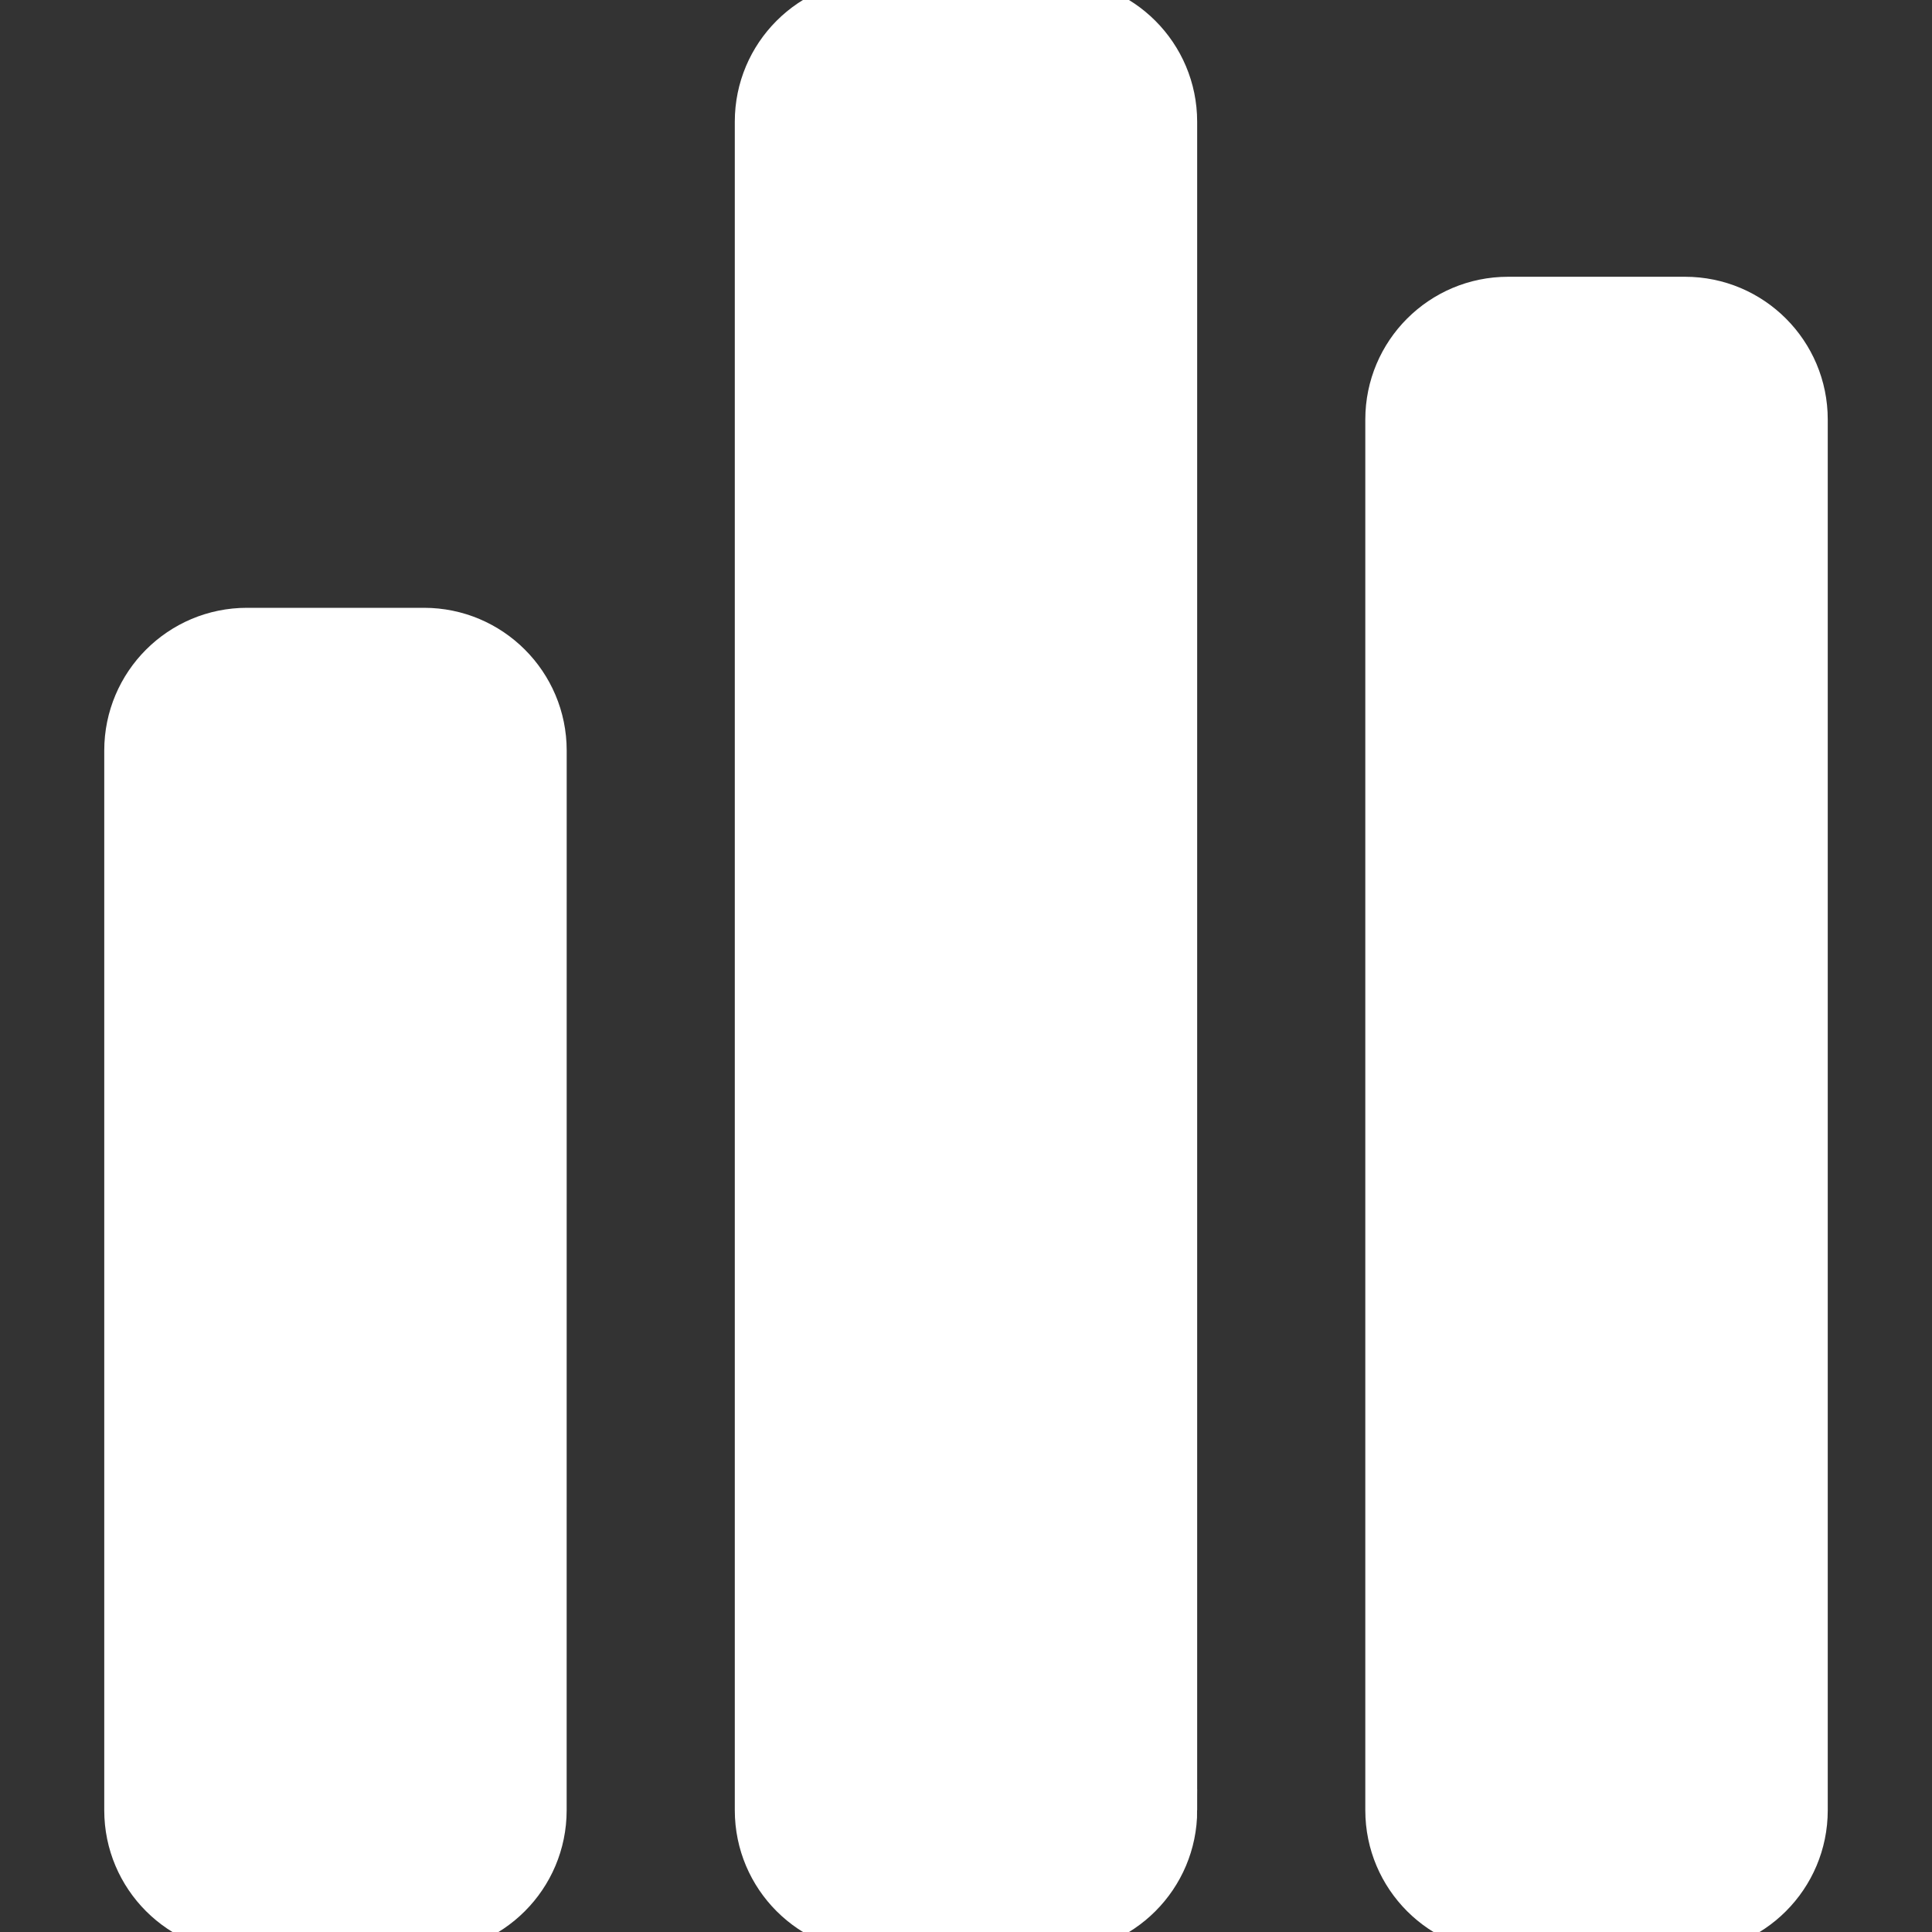
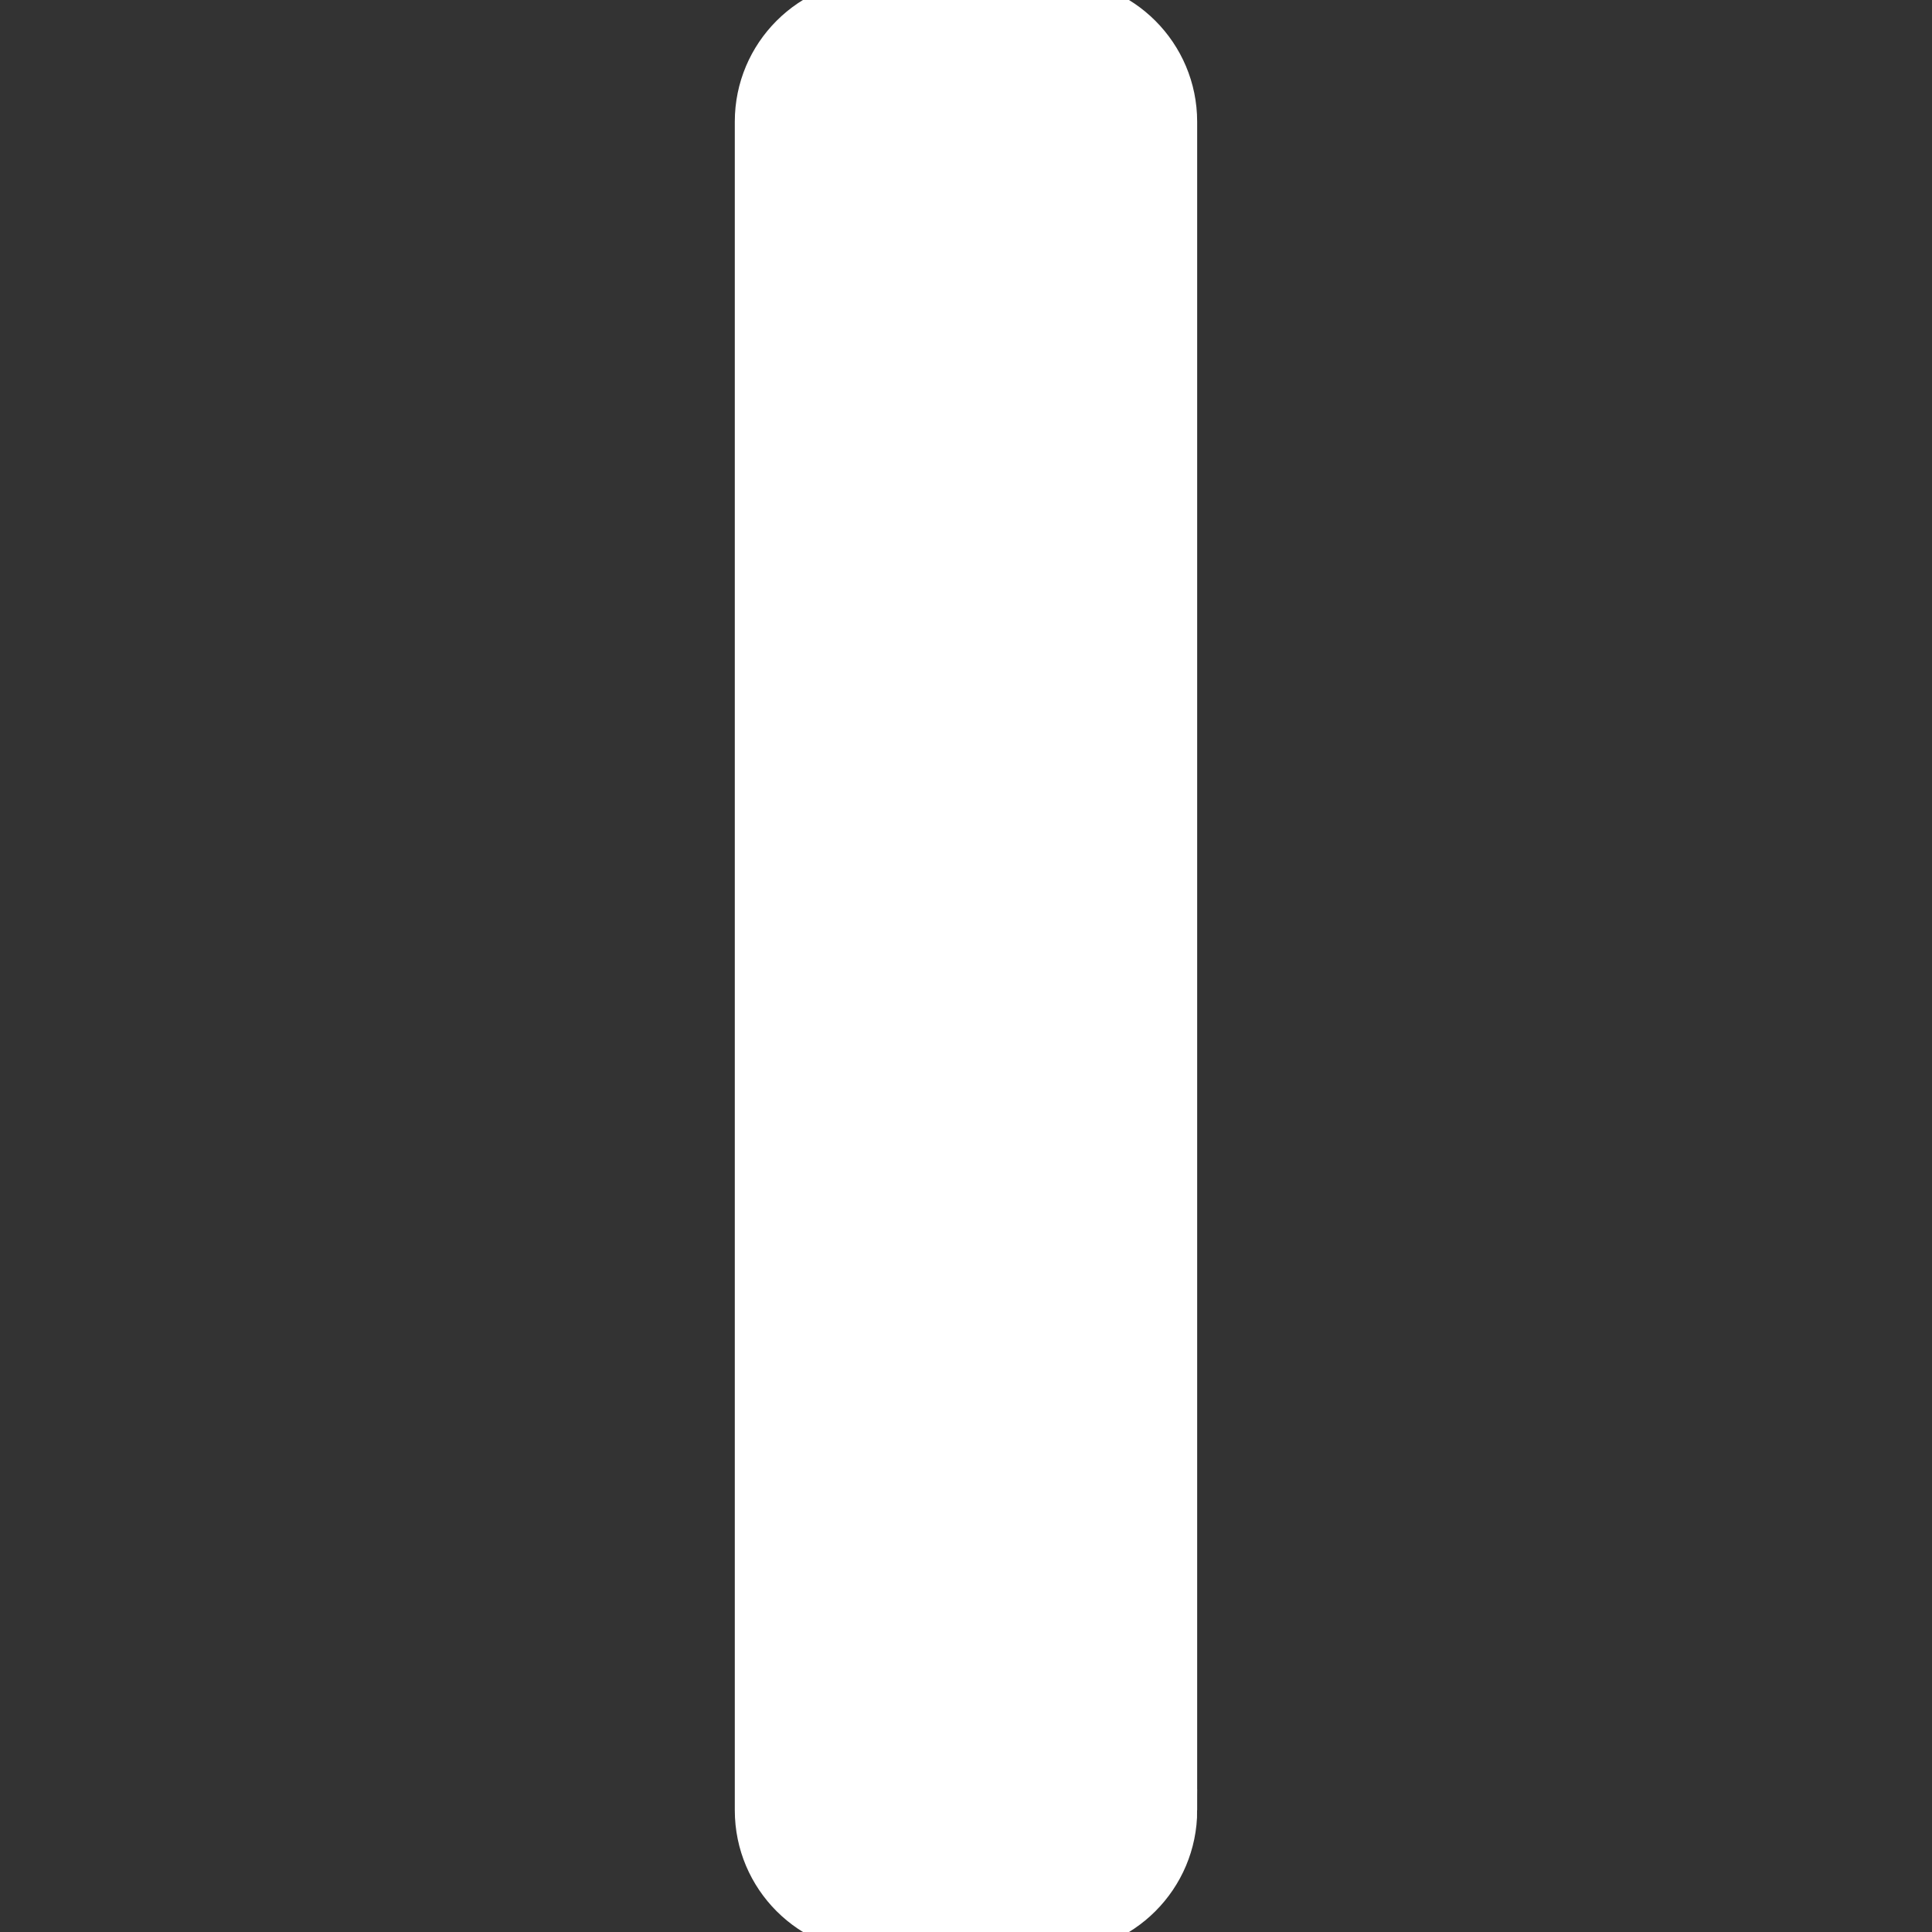
<svg xmlns="http://www.w3.org/2000/svg" fill="#FFFFFF" version="1.1" id="Capa_1" width="800px" height="800px" viewBox="0 0 45.96 45.96" xml:space="preserve" stroke="#FFFFFF">
  <rect x="0" y="0" width="45.96" height="45.96" fill="#333333" stroke="none" />
  <g id="SVGRepo_bgCarrier" stroke-width="0" />
  <g id="SVGRepo_tracerCarrier" stroke-linecap="round" stroke-linejoin="round" />
  <g id="SVGRepo_iconCarrier">
    <g>
      <g>
-         <path d="M12.98,43.064c0,1.599-1.296,2.896-2.896,2.896H5.876c-1.6-0.001-2.896-1.297-2.896-2.896V17.855 c0-1.599,1.296-2.896,2.896-2.896h4.209c1.599,0,2.896,1.296,2.896,2.896L12.98,43.064L12.98,43.064z" />
        <path d="M27.98,43.064c0,1.599-1.296,2.896-2.896,2.896h-4.208c-1.599,0-2.896-1.296-2.896-2.896V2.896 C17.979,1.297,19.275,0,20.875,0h4.208c1.601,0.001,2.896,1.297,2.896,2.896V43.064z" />
-         <path d="M42.98,43.064c0,1.599-1.296,2.896-2.896,2.896h-4.209c-1.599,0-2.896-1.296-2.896-2.896V9.98 c0-1.599,1.296-2.896,2.896-2.896h4.209c1.601,0,2.896,1.297,2.896,2.896V43.064z" />
      </g>
    </g>
  </g>
</svg>